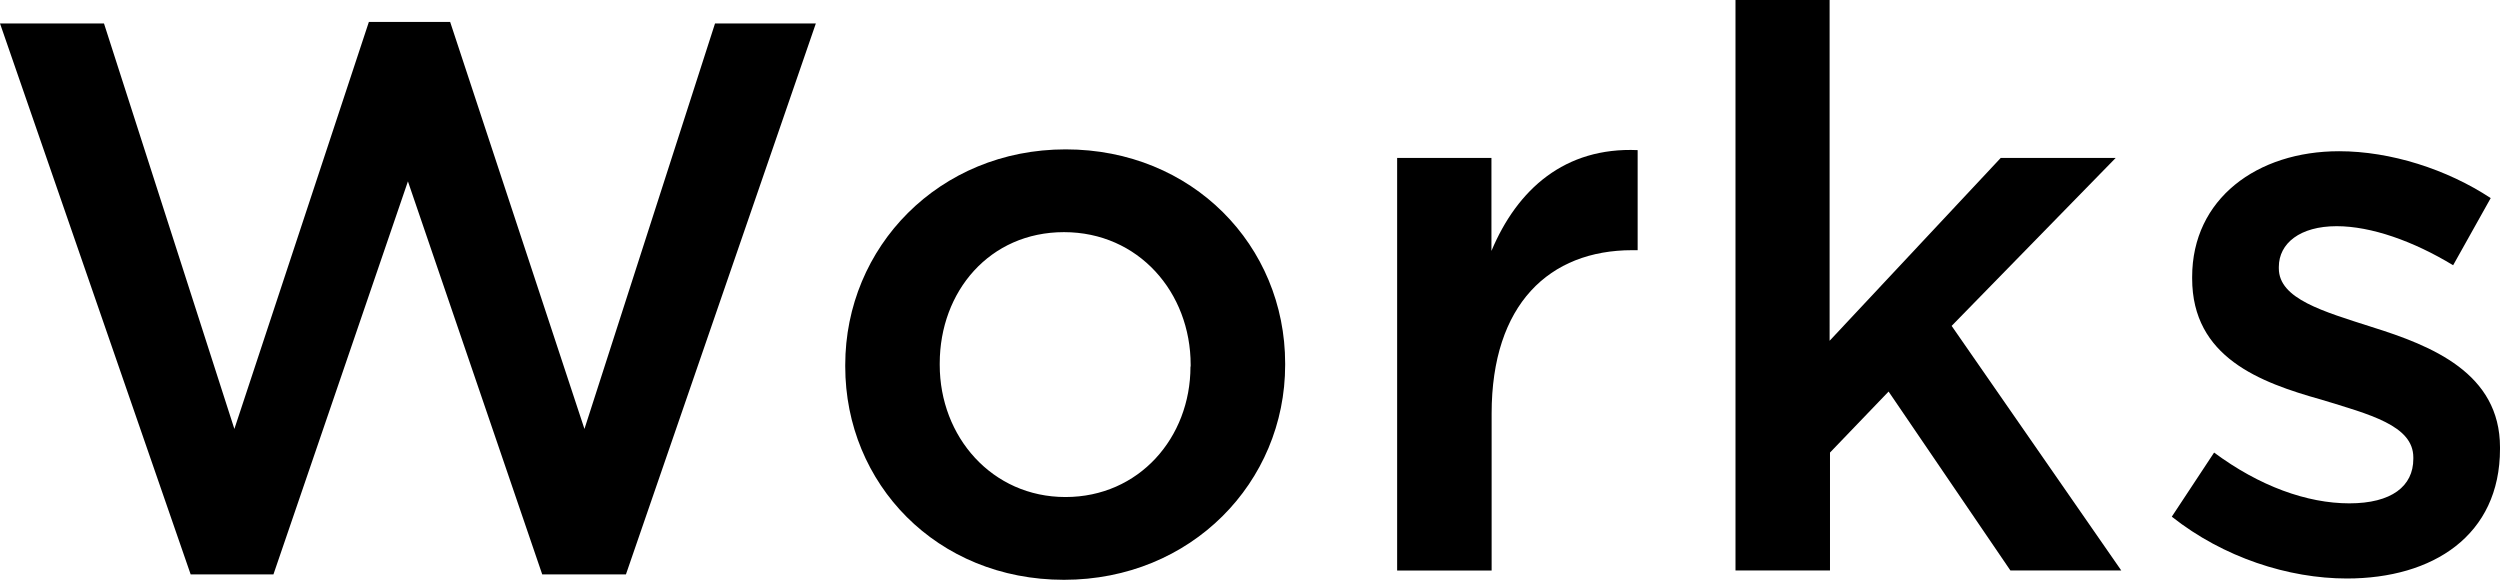
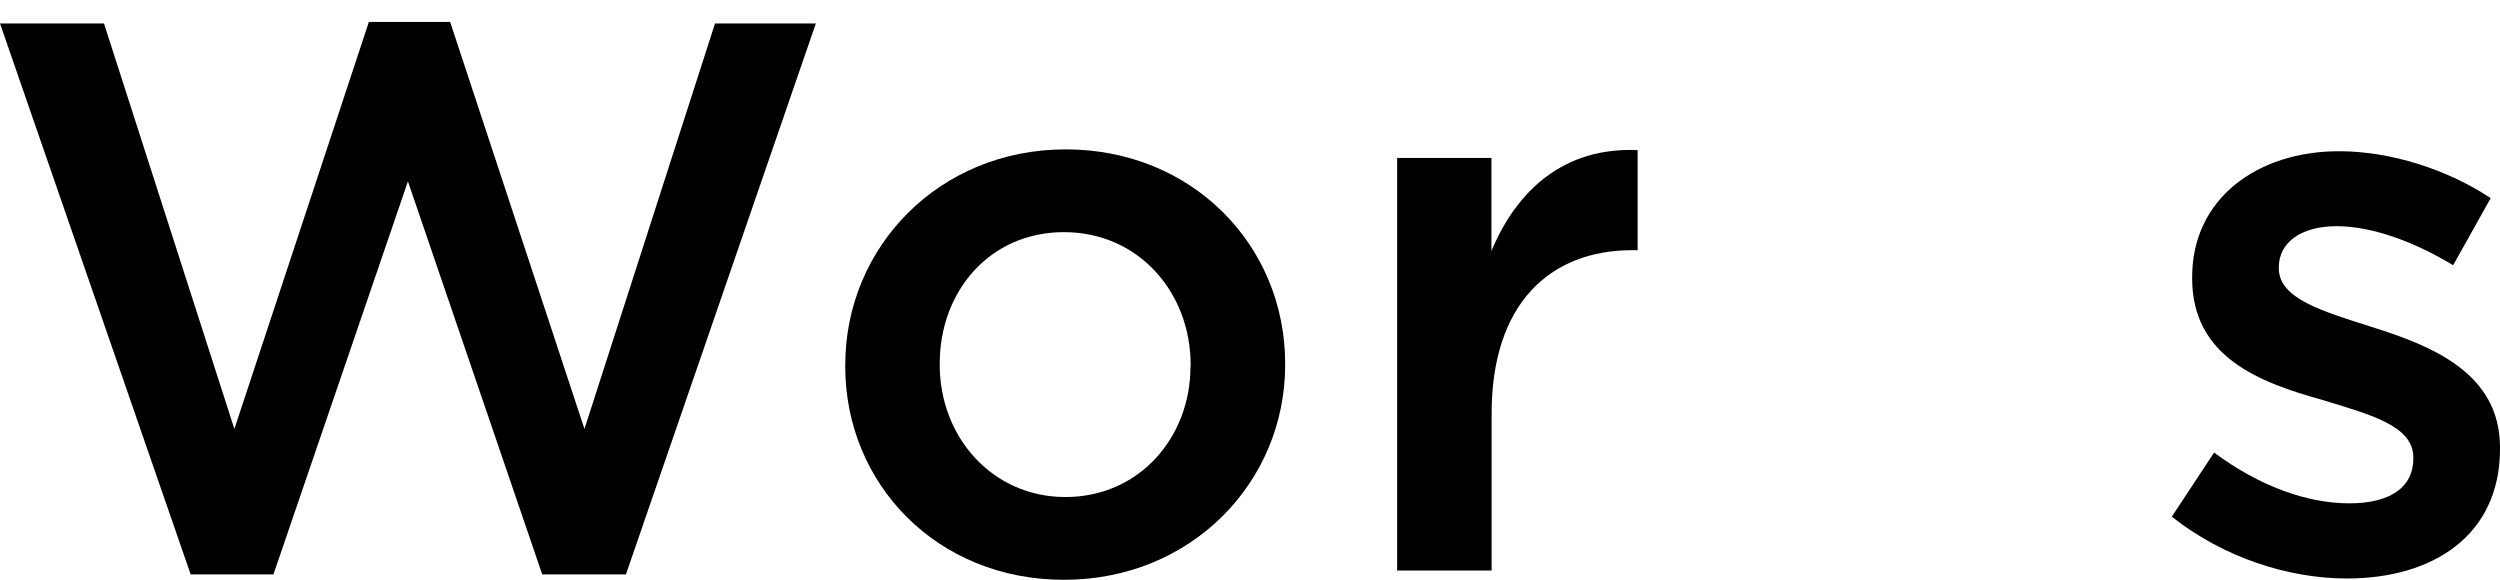
<svg xmlns="http://www.w3.org/2000/svg" id="_イヤー_2" viewBox="0 0 134.4 31.17">
  <g id="design">
    <g>
      <path d="M0,1.26H5.59l7.01,21.8L19.83,1.18h4.37l7.22,21.88L38.44,1.26h5.42l-10.21,29.62h-4.5l-7.22-21.13-7.23,21.13h-4.45L0,1.26Z" />
      <path d="M45.44,19.7v-.08c0-6.34,5.04-11.59,11.85-11.59s11.8,5.17,11.8,11.51v.08c0,6.3-5.04,11.55-11.89,11.55s-11.76-5.17-11.76-11.47Zm18.57,0v-.08c0-3.91-2.81-7.14-6.81-7.14s-6.68,3.19-6.68,7.06v.08c0,3.86,2.81,7.1,6.76,7.1s6.72-3.19,6.72-7.01Z" />
      <path d="M75.1,8.49h5.08v5c1.39-3.32,3.95-5.59,7.86-5.42v5.38h-.29c-4.45,0-7.56,2.9-7.56,8.78v8.44h-5.08V8.49Z" />
-       <path d="M93.28,0h5.08V18.32l9.2-9.83h6.18l-8.82,9.03,9.12,13.15h-5.96l-6.55-9.62-3.15,3.28v6.34h-5.08V0Z" />
      <path d="M116.76,27.77l2.27-3.44c2.44,1.81,5,2.73,7.27,2.73s3.44-.92,3.44-2.39v-.08c0-1.72-2.35-2.31-4.96-3.11-3.28-.92-6.93-2.27-6.93-6.51v-.08c0-4.2,3.49-6.76,7.9-6.76,2.77,0,5.8,.97,8.15,2.52l-2.02,3.61c-2.14-1.3-4.41-2.1-6.26-2.1-1.97,0-3.11,.92-3.11,2.19v.08c0,1.64,2.39,2.31,5,3.15,3.23,1.01,6.89,2.48,6.89,6.47v.08c0,4.66-3.61,6.97-8.23,6.97-3.15,0-6.64-1.13-9.41-3.32Z" />
    </g>
  </g>
</svg>